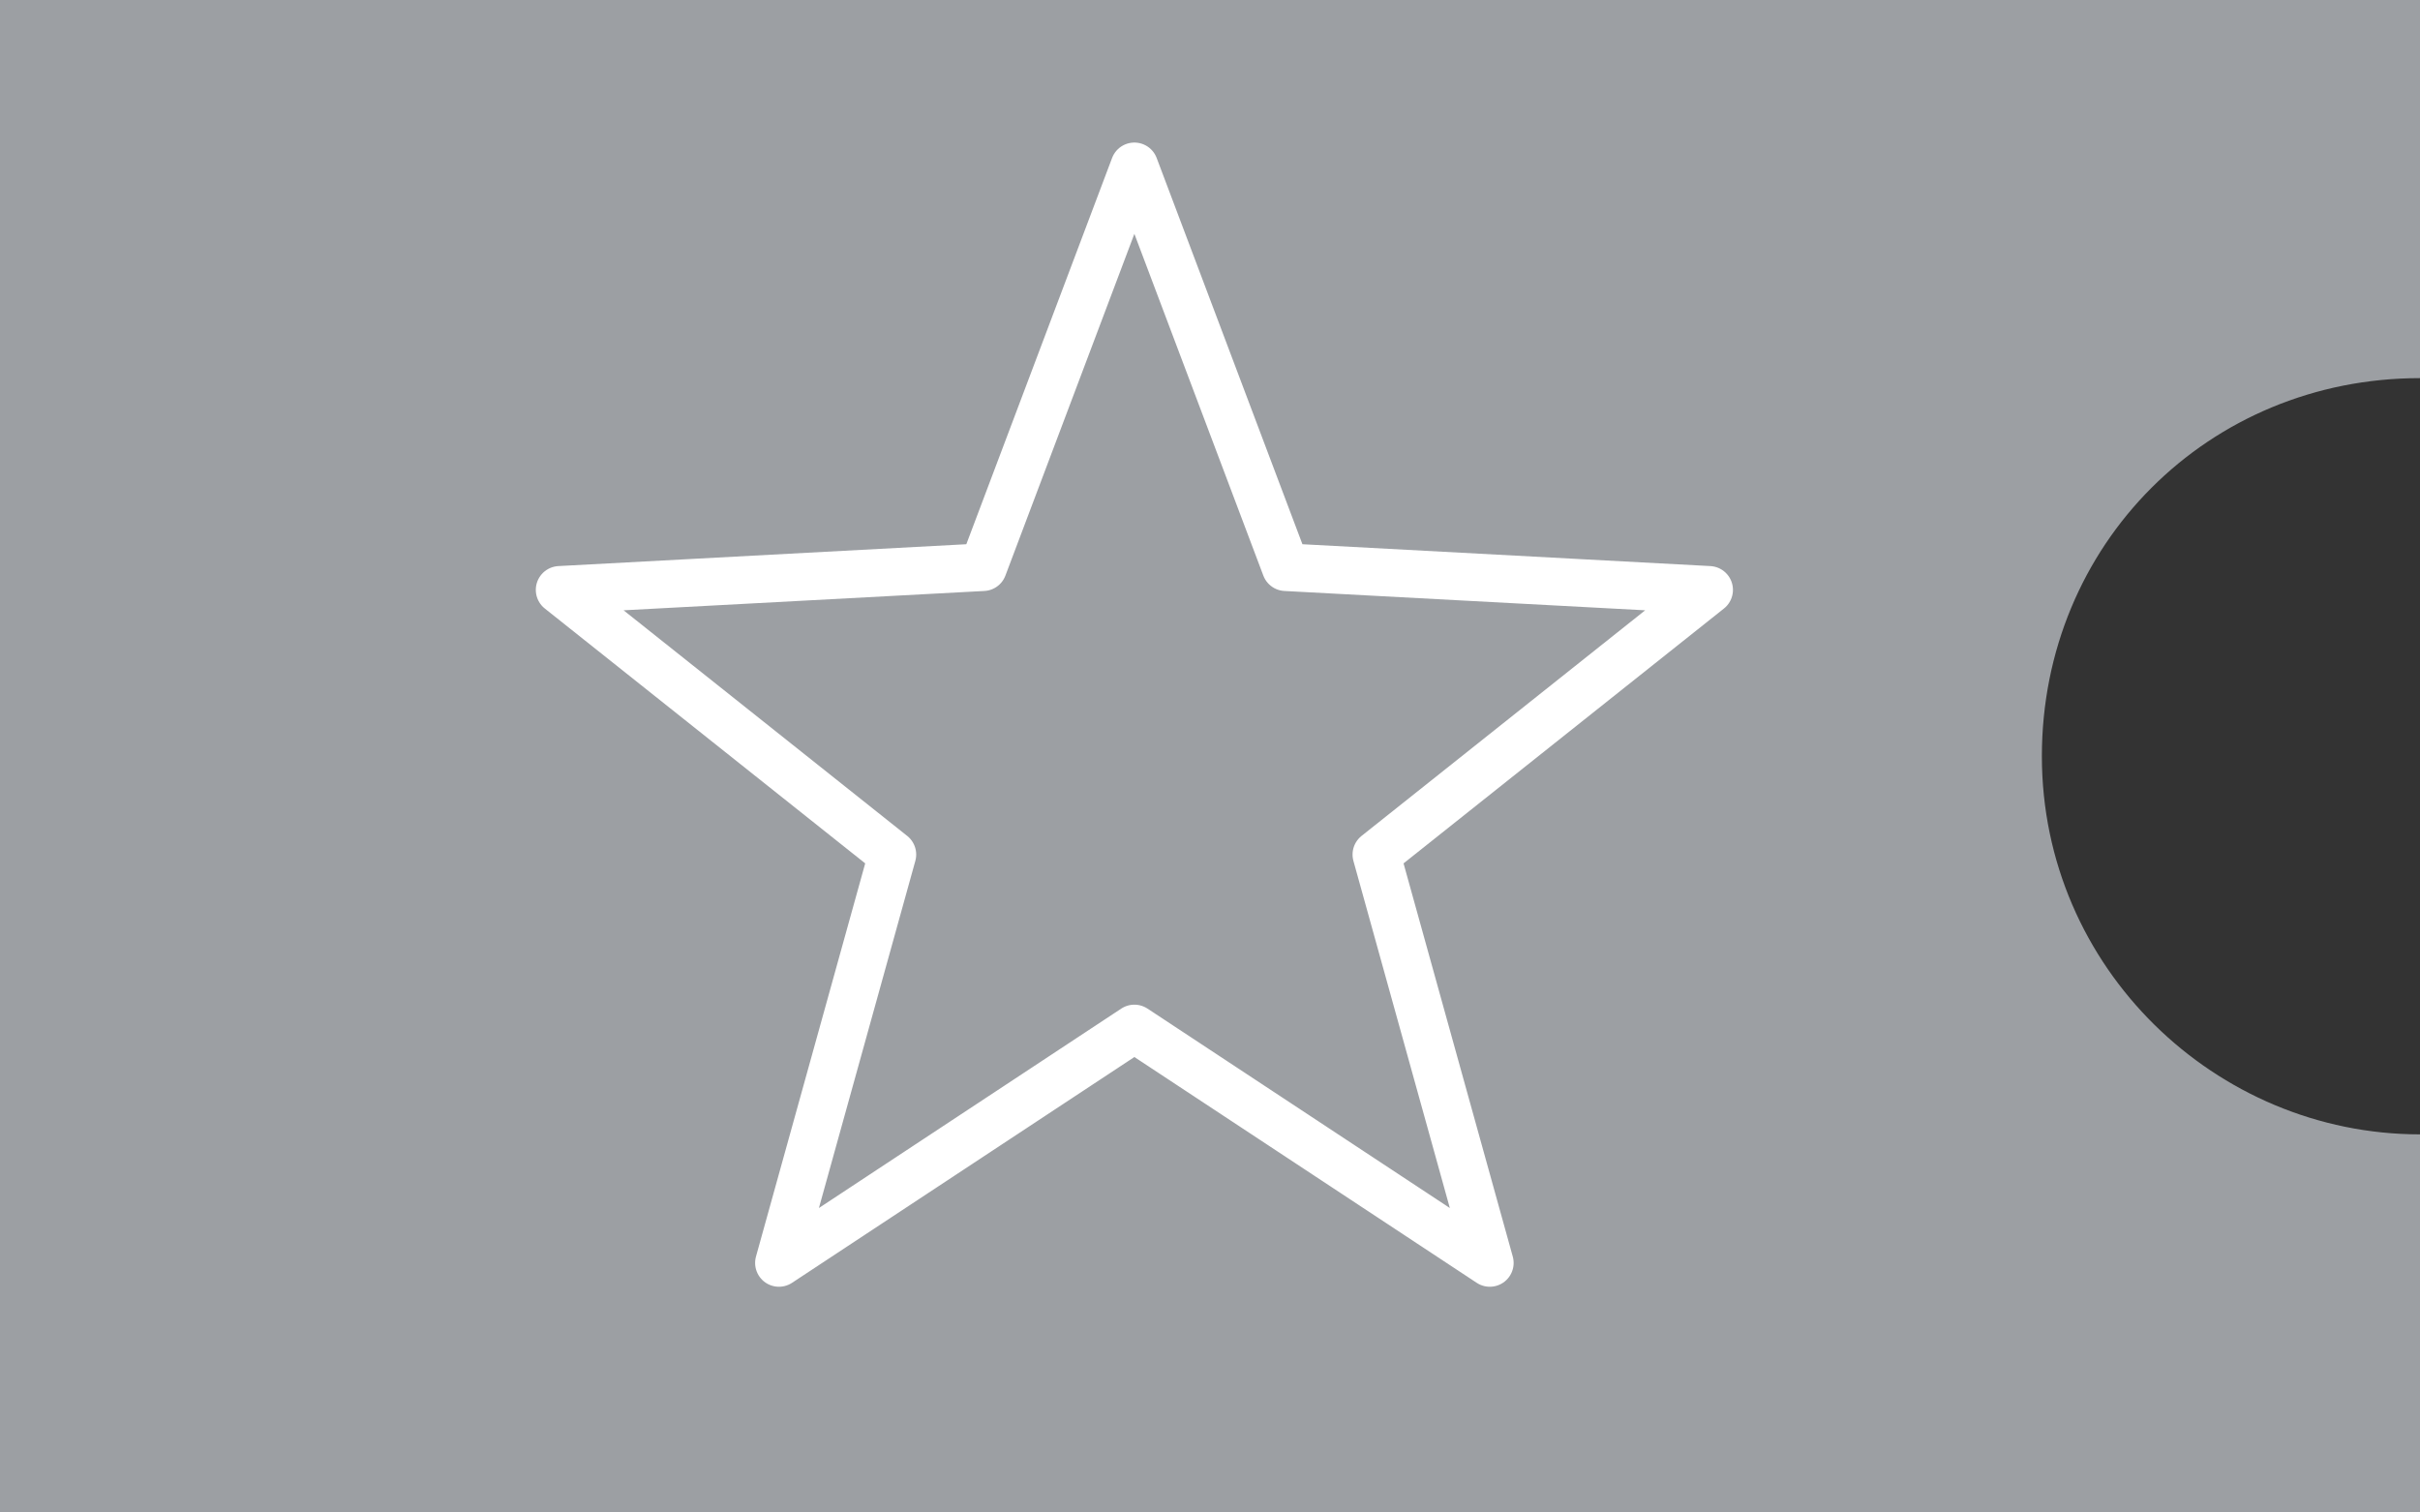
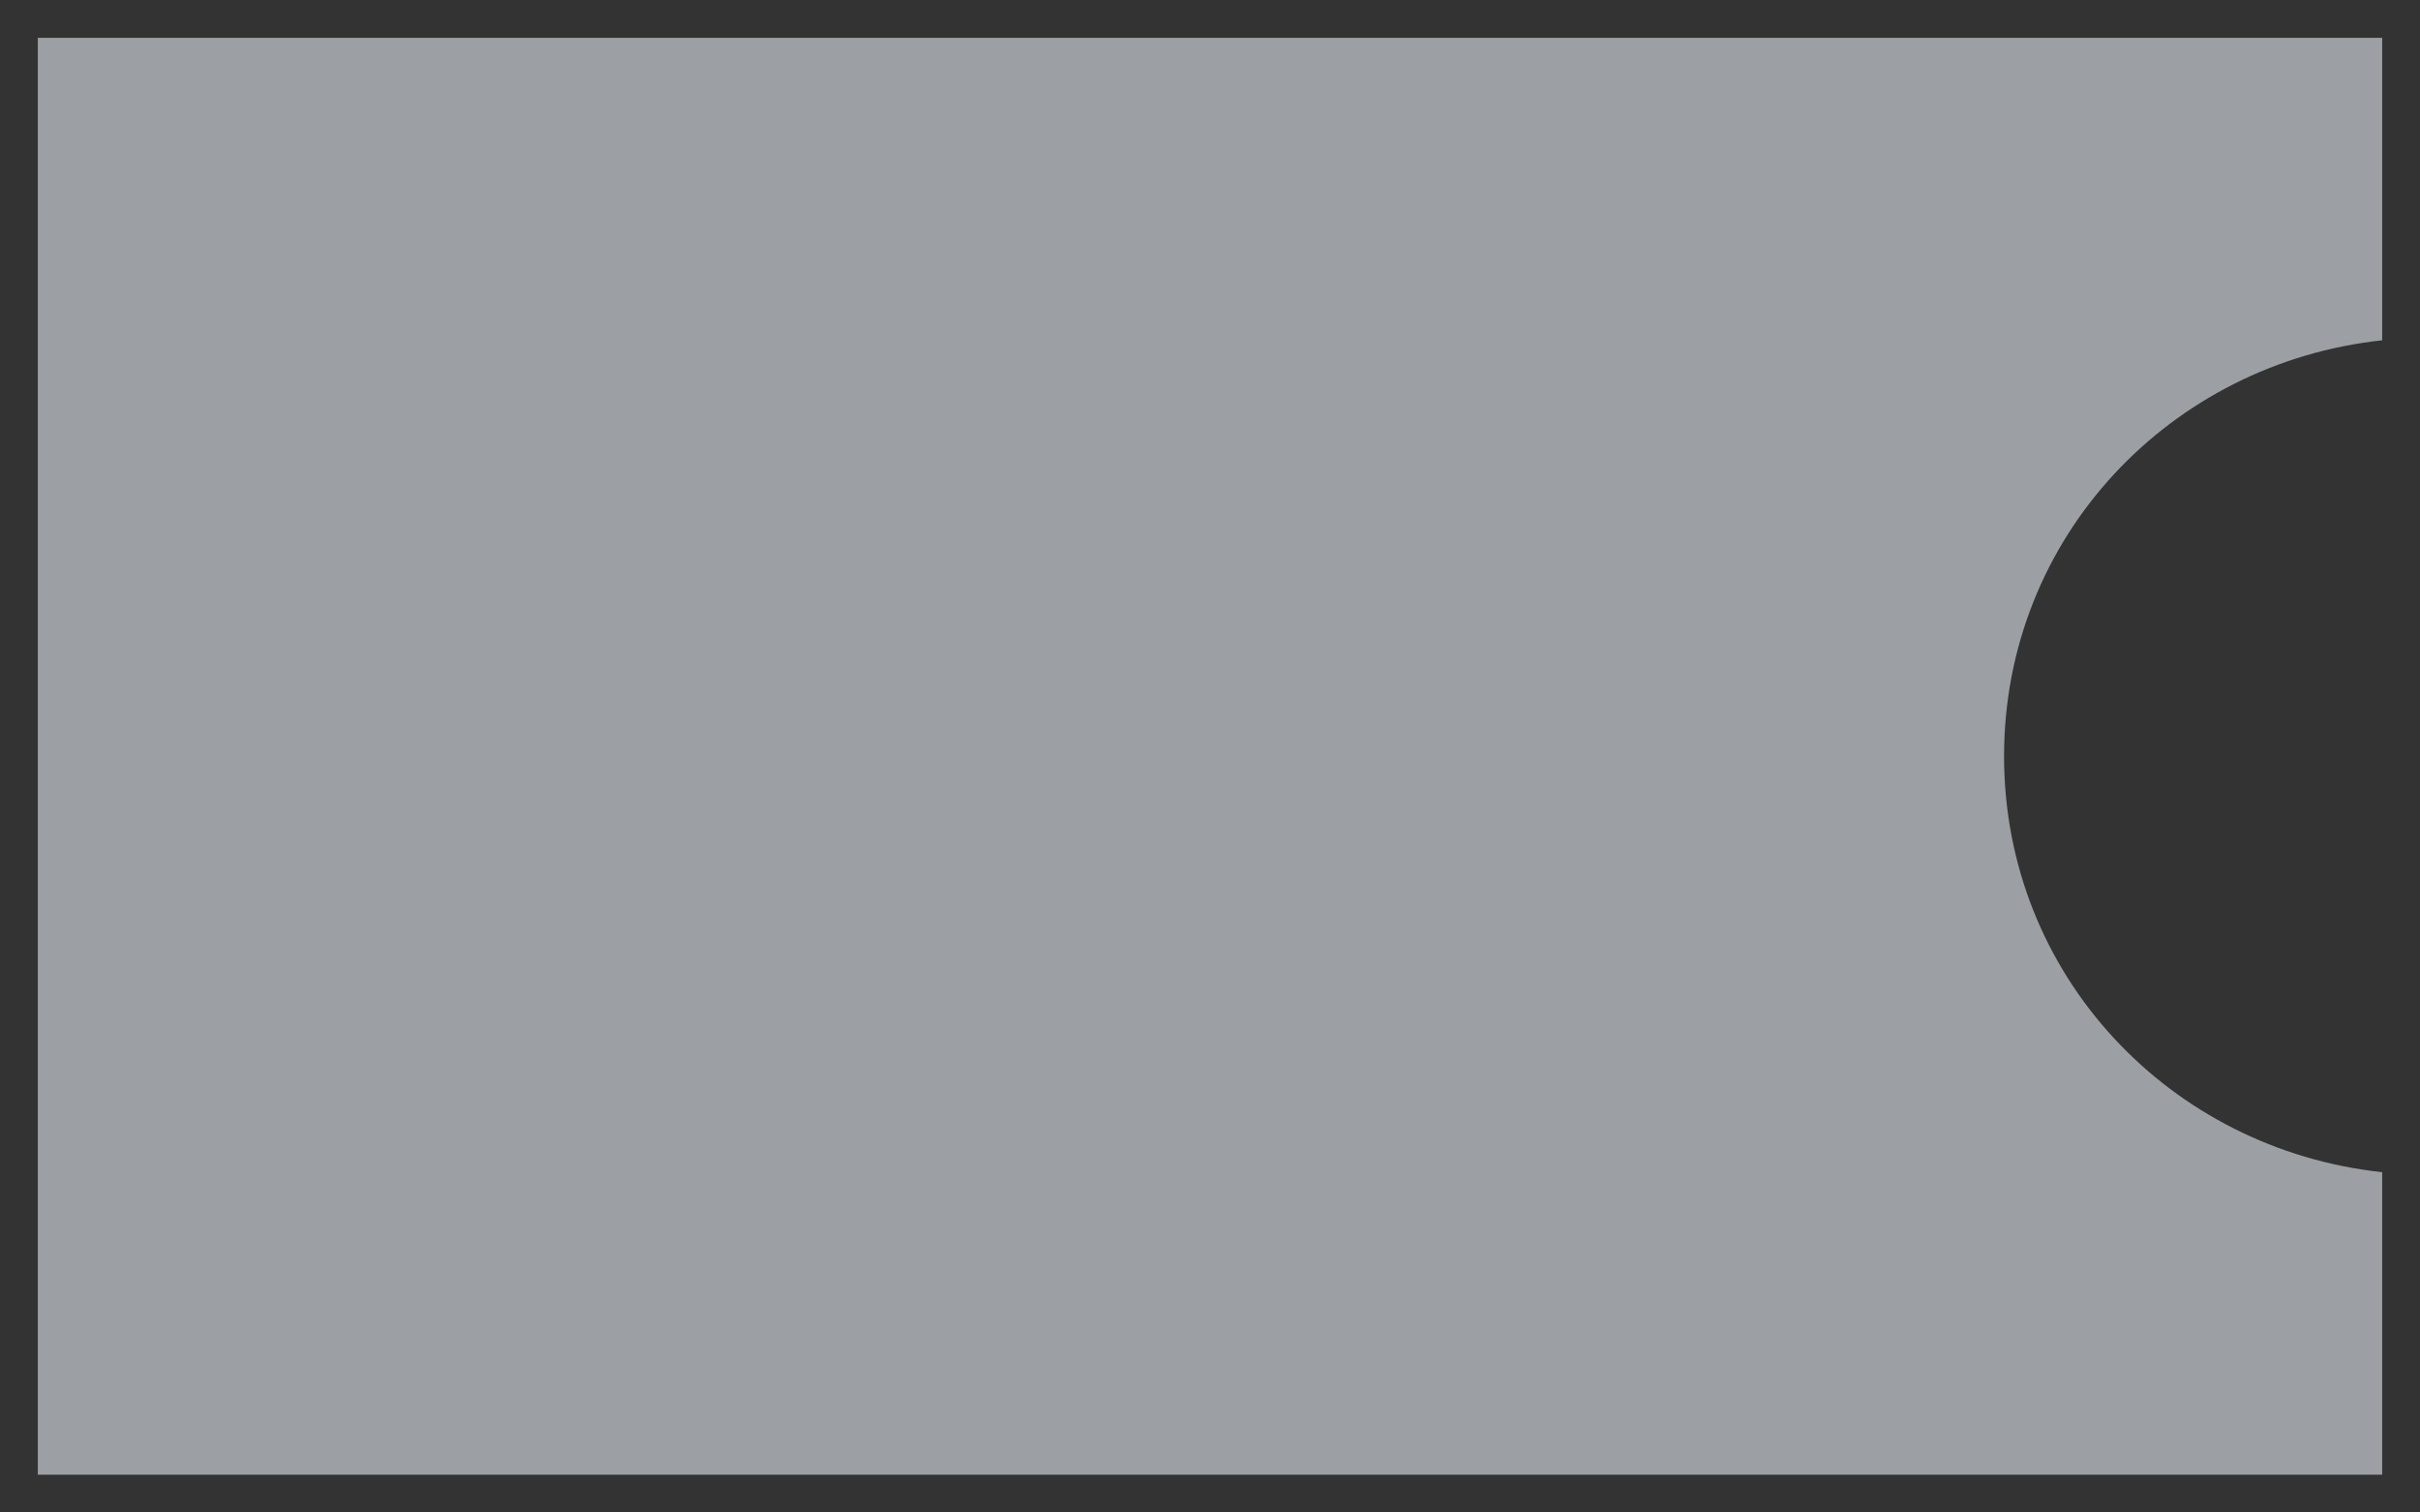
<svg xmlns="http://www.w3.org/2000/svg" id="_レイヤー_1" data-name="レイヤー_1" viewBox="0 0 32 20">
  <rect x="0" y="0" width="32" height="20" fill="#333333" stroke="none" />
  <defs>
    <style>
      .cls-1 {
        fill: #9c9fa3;
      }

      .cls-2 {
        fill: none;
        stroke: #fff;
        stroke-linejoin: round;
        stroke-width: .63px;
      }
    </style>
  </defs>
  <g>
    <path class="cls-1" d="M.5,19.5V.5h31v4c-2.8.3-5,2.6-5,5.5s2.2,5.2,5,5.5v4H.5Z" />
-     <path class="cls-1" d="M31,1v3.1c-2.8.5-5,3-5,5.9s2.1,5.4,5,5.9v3.1H1V1h30M32,0H0v20h32v-5c-2.7,0-5-2.2-5-5s2.2-5,5-5V0h0Z" />
  </g>
-   <polygon class="cls-2" points="15 13.6 10.3 16.7 11.8 11.3 7.4 7.8 13 7.5 15 2.2 17 7.5 22.6 7.8 18.2 11.3 19.7 16.7 15 13.6" />
</svg>